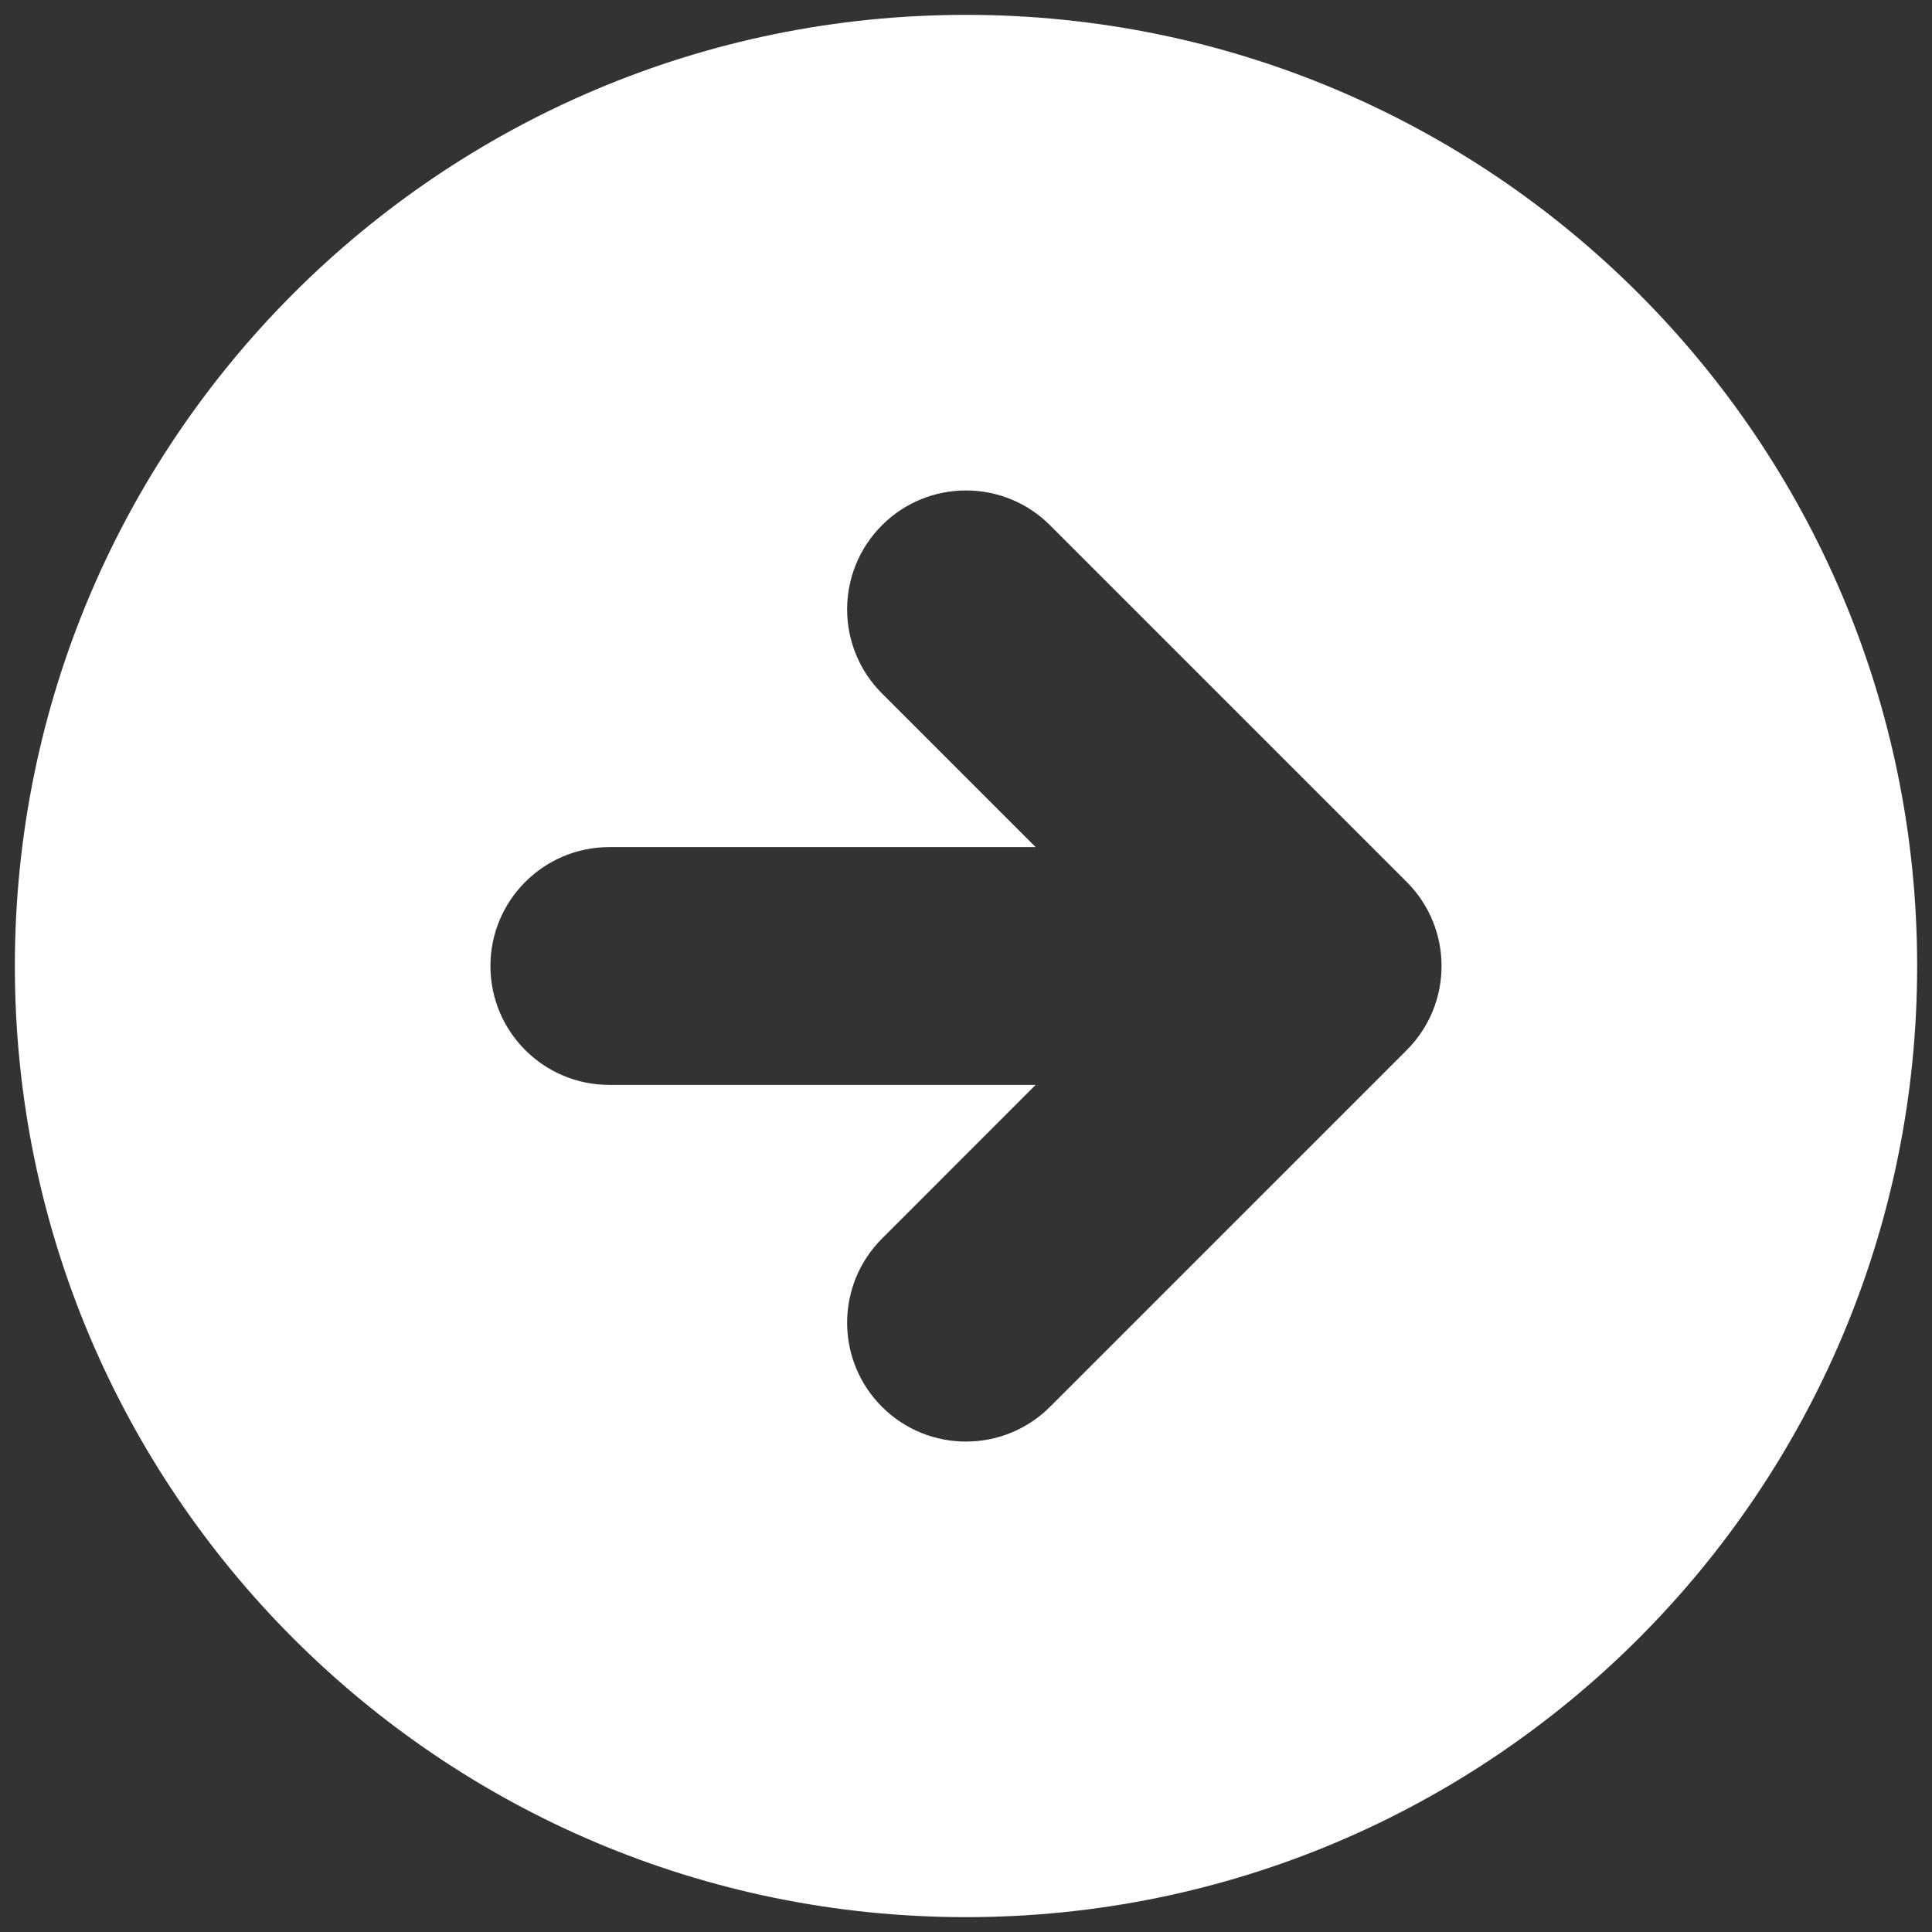
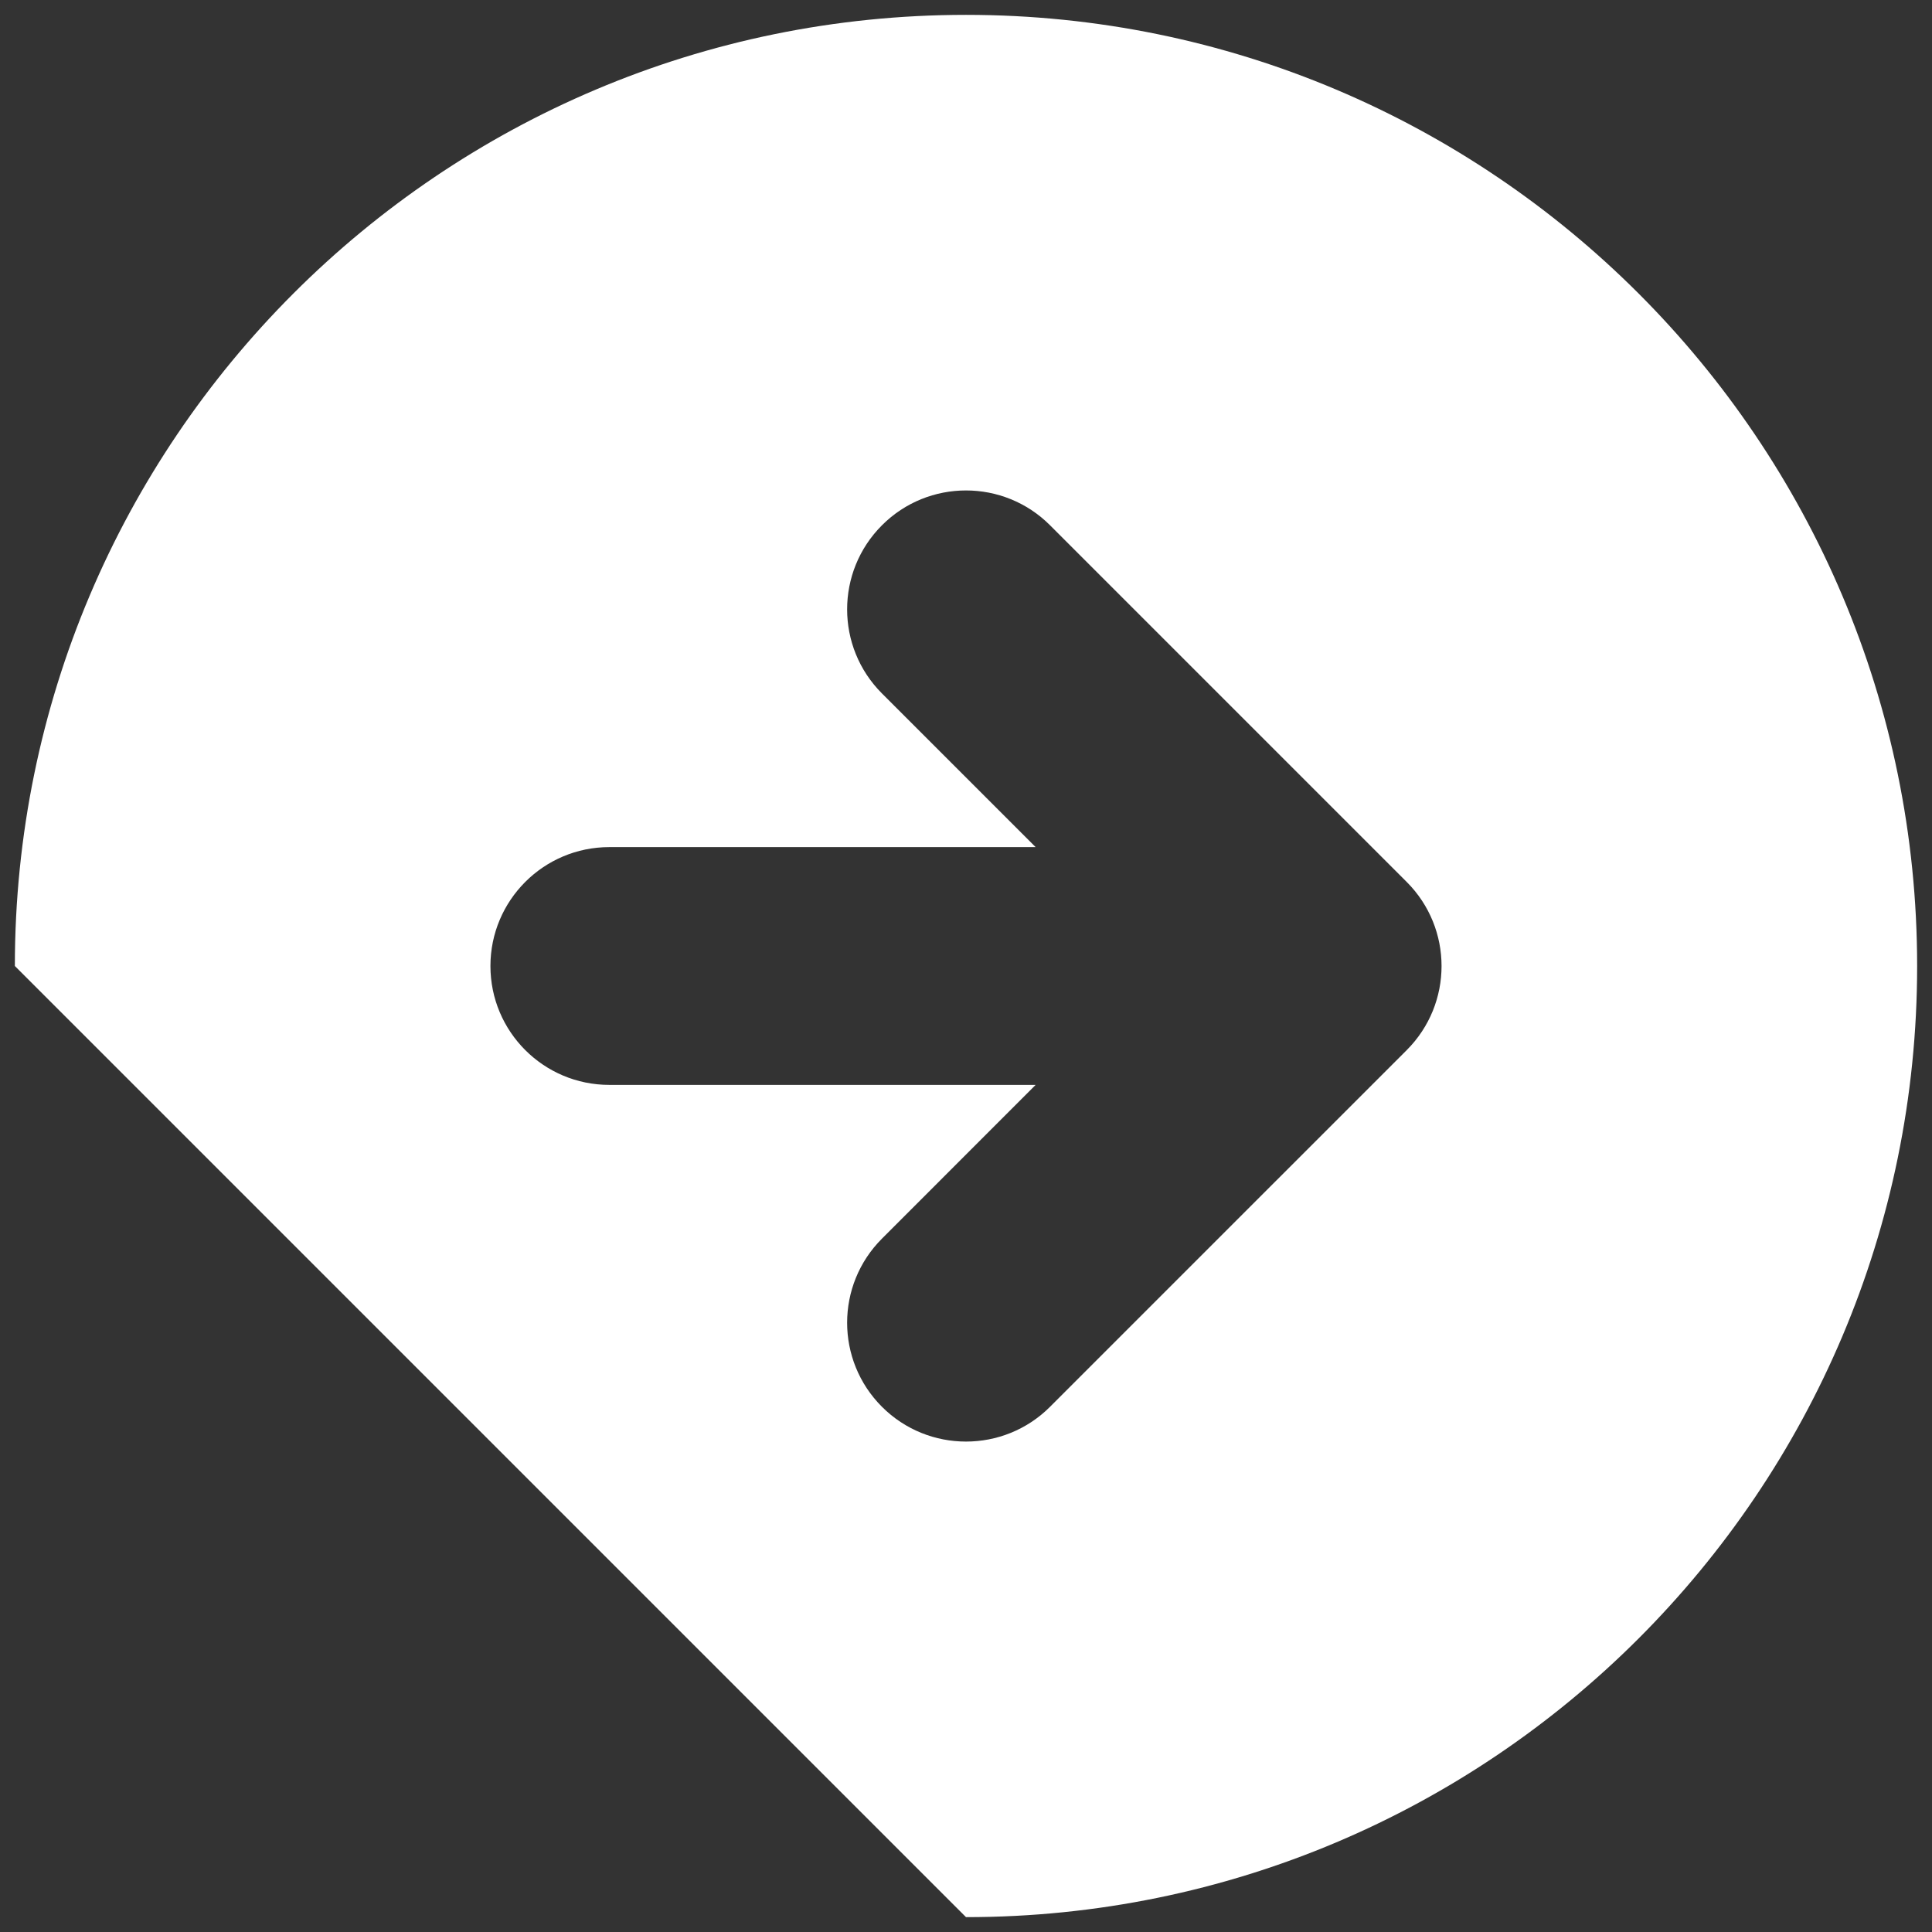
<svg xmlns="http://www.w3.org/2000/svg" width="26" height="26" viewBox="0 0 26 26" fill="none">
  <rect x="0" y="0" width="26" height="26" fill="#333333" stroke="none" />
-   <path fill-rule="evenodd" clip-rule="evenodd" d="M13 25.8C20.069 25.8 25.8 20.069 25.8 13C25.8 5.931 20.069 0.2 13 0.2C5.931 0.2 0.2 5.931 0.2 13C0.2 20.069 5.931 25.8 13 25.8ZM18.931 11.869L14.131 7.069C13.507 6.444 12.493 6.444 11.869 7.069C11.244 7.694 11.244 8.707 11.869 9.332L13.937 11.4L8.2 11.4C7.316 11.4 6.6 12.117 6.6 13C6.6 13.884 7.316 14.6 8.2 14.6H13.937L11.869 16.669C11.244 17.294 11.244 18.307 11.869 18.932C12.493 19.556 13.507 19.556 14.131 18.932L18.931 14.132C19.556 13.507 19.556 12.494 18.931 11.869Z" fill="white" />
+   <path fill-rule="evenodd" clip-rule="evenodd" d="M13 25.8C20.069 25.8 25.8 20.069 25.8 13C25.8 5.931 20.069 0.2 13 0.2C5.931 0.2 0.2 5.931 0.2 13ZM18.931 11.869L14.131 7.069C13.507 6.444 12.493 6.444 11.869 7.069C11.244 7.694 11.244 8.707 11.869 9.332L13.937 11.4L8.2 11.4C7.316 11.4 6.6 12.117 6.6 13C6.6 13.884 7.316 14.6 8.2 14.6H13.937L11.869 16.669C11.244 17.294 11.244 18.307 11.869 18.932C12.493 19.556 13.507 19.556 14.131 18.932L18.931 14.132C19.556 13.507 19.556 12.494 18.931 11.869Z" fill="white" />
</svg>